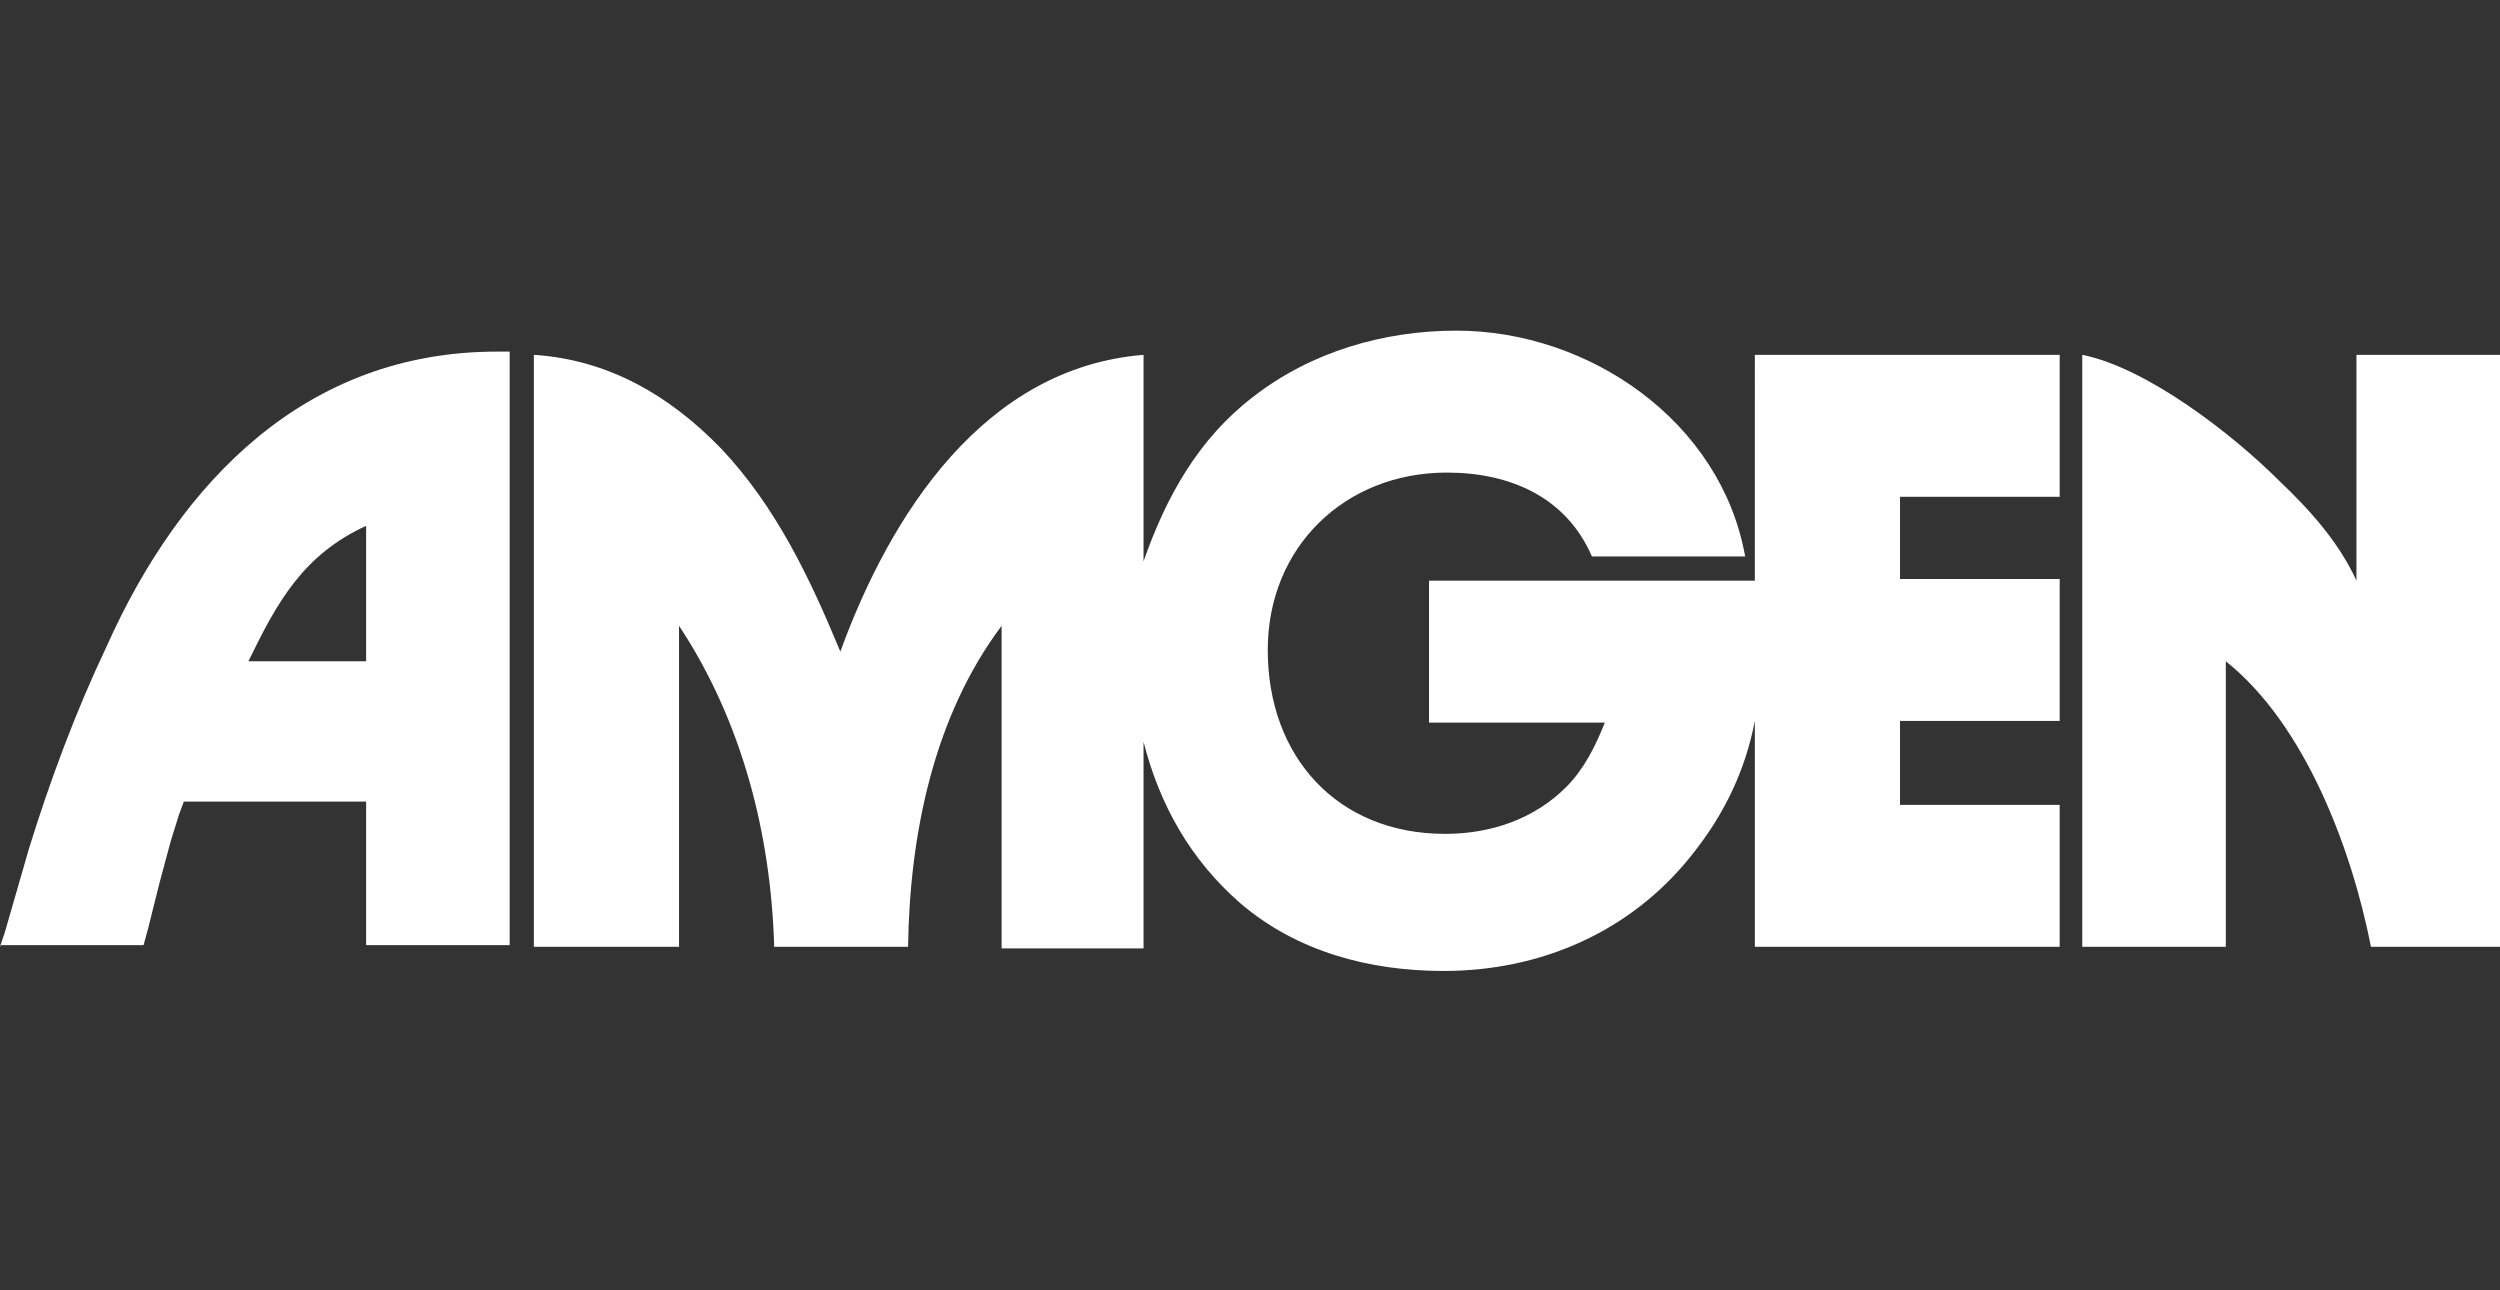
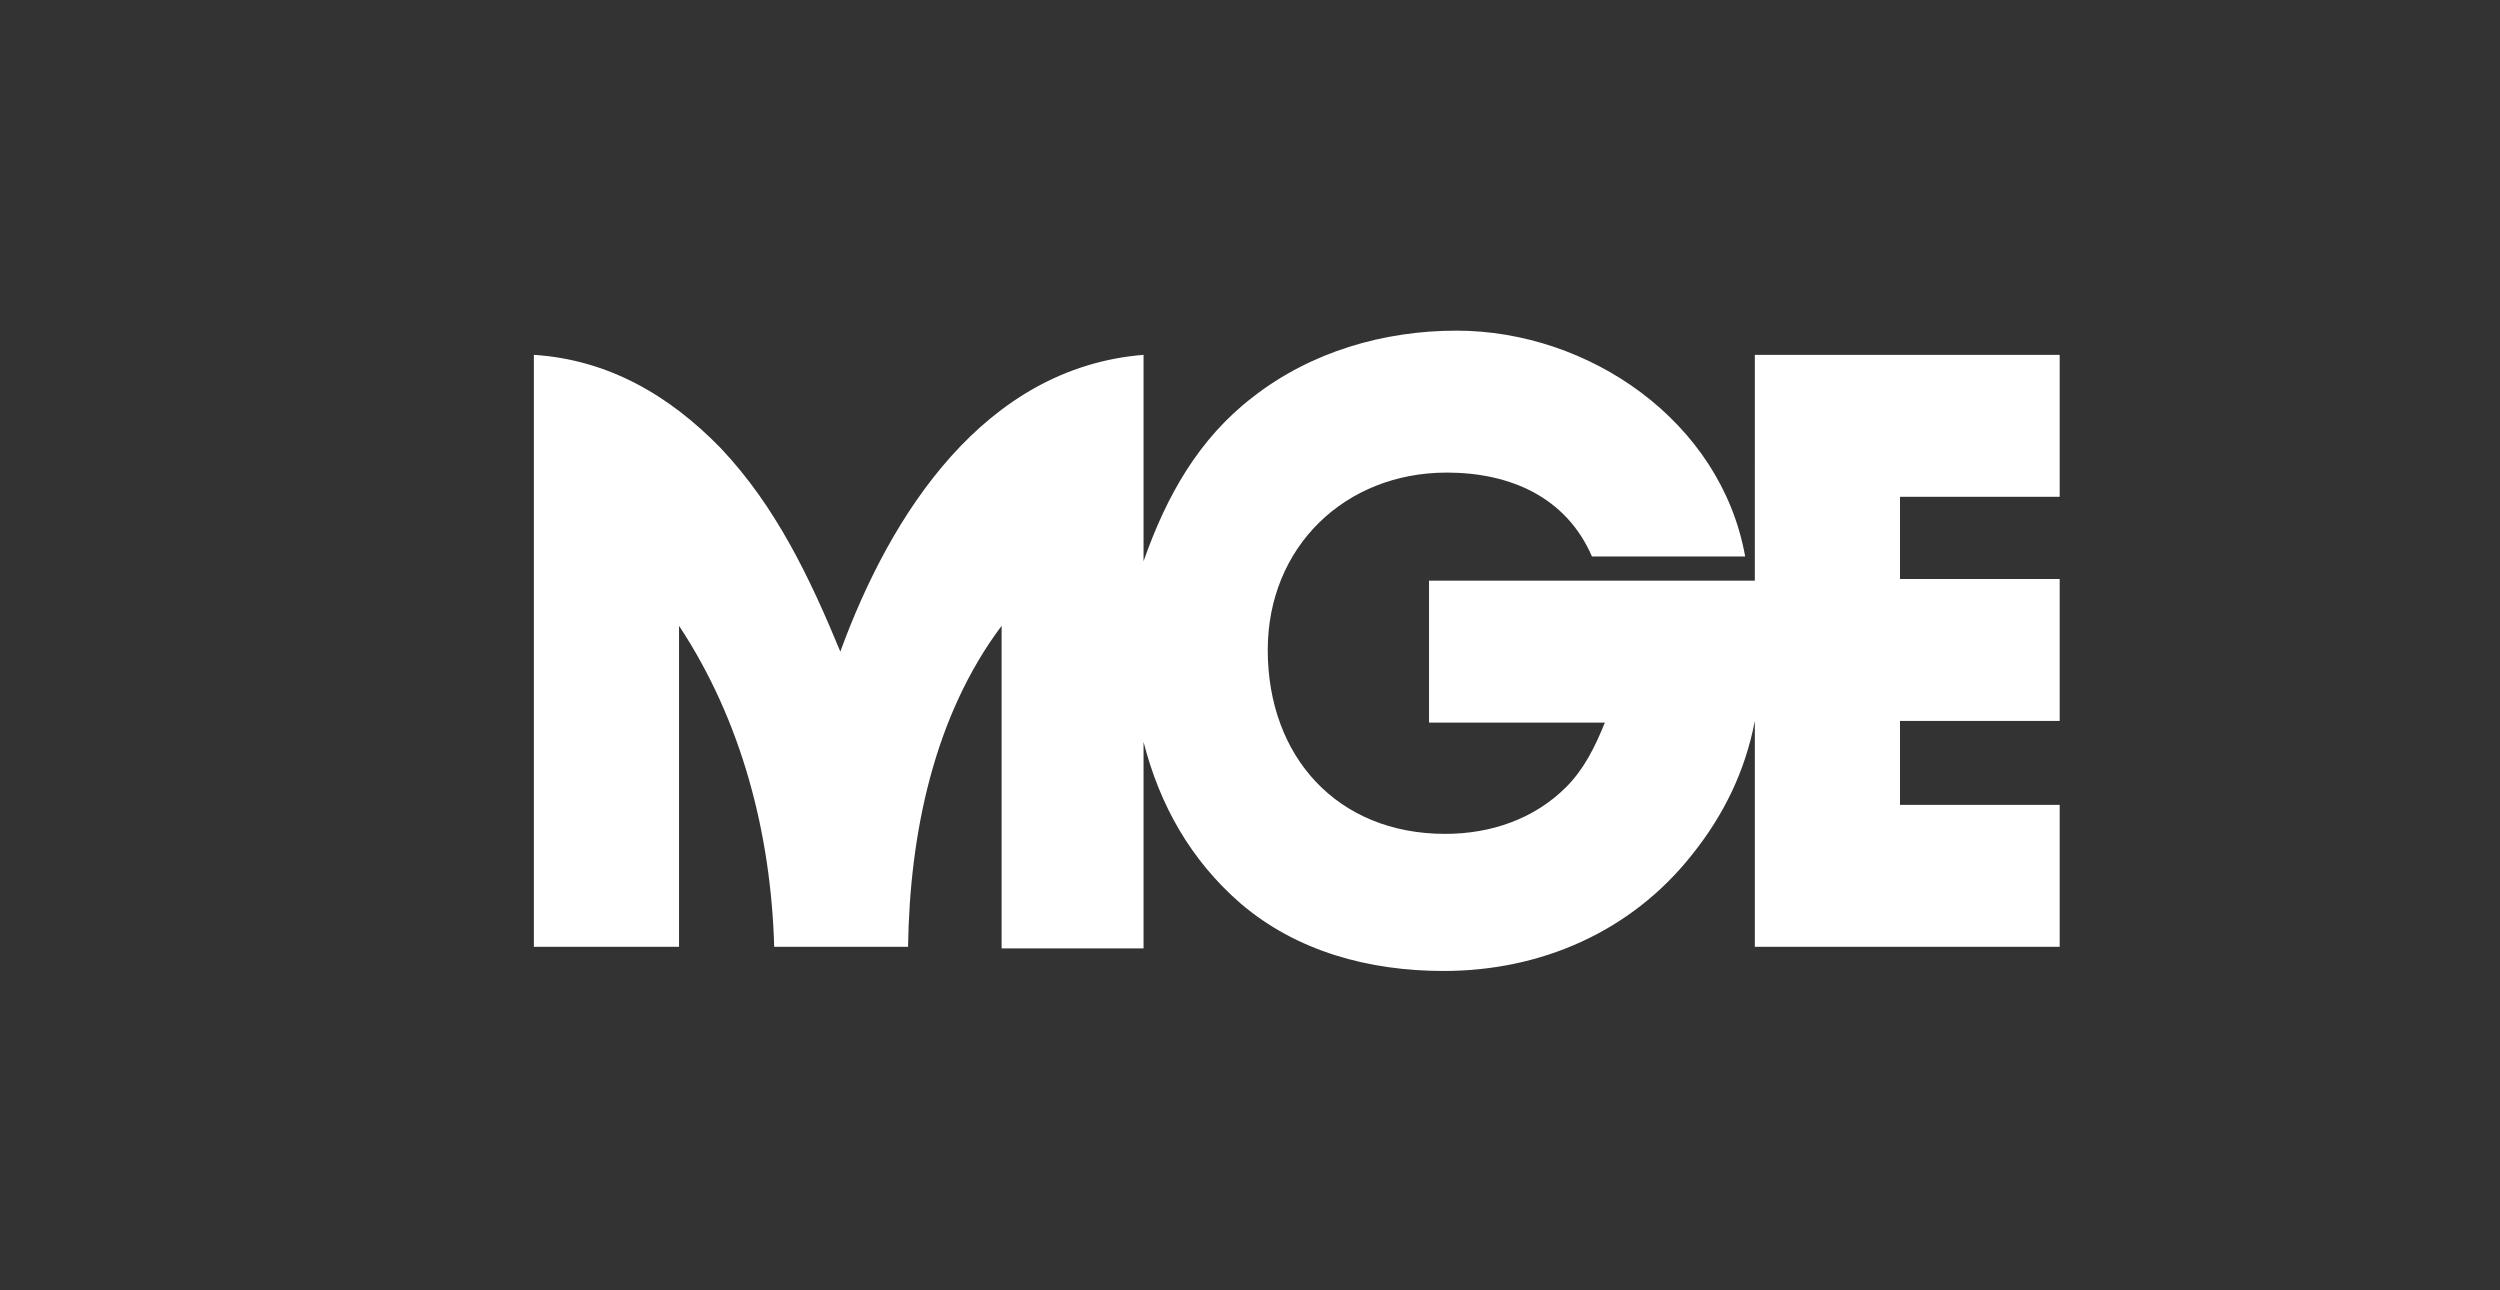
<svg xmlns="http://www.w3.org/2000/svg" version="1.1" id="Layer_1" x="0px" y="0px" viewBox="0 0 155 80" style="enable-background:new 0 0 155 80;" xml:space="preserve">
  <rect x="0" y="0" width="155" height="80" fill="#333333" stroke="none" />
  <style type="text/css">
	.st0{fill:#ffffff;}
</style>
  <path id="path7" class="st0" d="M33.1,58.7V22c4.6,0.3,8.4,2.5,11.6,5.8c3.4,3.6,5.5,8,7.4,12.6c3.1-8.5,8.9-17.6,18.8-18.4v12.8  c1.4-4,3.4-7.6,6.8-10.2c3.6-2.8,8.1-4.1,12.6-4.1c8.2,0,16.4,5.6,17.9,14h-9.5c-1.6-3.7-5.1-5.2-9-5.2c-6.3,0-11.1,4.6-11.1,11  c0,6.6,4.3,11.4,11,11.4c2.8,0,5.5-0.9,7.5-2.9c1.1-1.1,1.8-2.5,2.4-4H88.6v-8.8h20.2V22h18.9v8.8h-9.9v5.1h9.9v8.8h-9.9v5.2h9.9  v8.8h-18.9v-14c-0.6,3.1-1.9,5.8-3.9,8.3c-3.8,4.8-9.4,7.2-15.4,7.2c-4.6,0-9.1-1.2-12.6-4.2c-3.1-2.7-5-6.1-6-10v12.8h-8.8V38.8  c-4.2,5.6-5.7,12.9-5.8,19.9h-8.3c-0.2-7-2-14-5.9-19.9v19.9H33.1z" />
-   <path id="path11" class="st0" d="M146.2,22h8.8v36.7h-8c-1.2-6.1-4.1-13.8-9-17.7v17.7h-8.9V22c4,0.8,9.3,4.9,12.2,7.8  c1.9,1.8,3.7,3.8,4.8,6.2V22z" />
-   <path id="path10" class="st0" d="M0,58.7l0.3-0.9l1.5-5.2c1.3-4.2,2.9-8.5,4.8-12.5c4.6-10.3,12.4-18.3,24.2-18.3c0.3,0,0.5,0,0.8,0  v36.8h-8.9v-8.9H11.4l-0.3,0.8l-0.5,1.6l-0.7,2.6l-0.7,2.8l-0.3,1.1H0z M15.4,41h7.3v-8.4C18.8,34.4,17.2,37.3,15.4,41z" />
</svg>